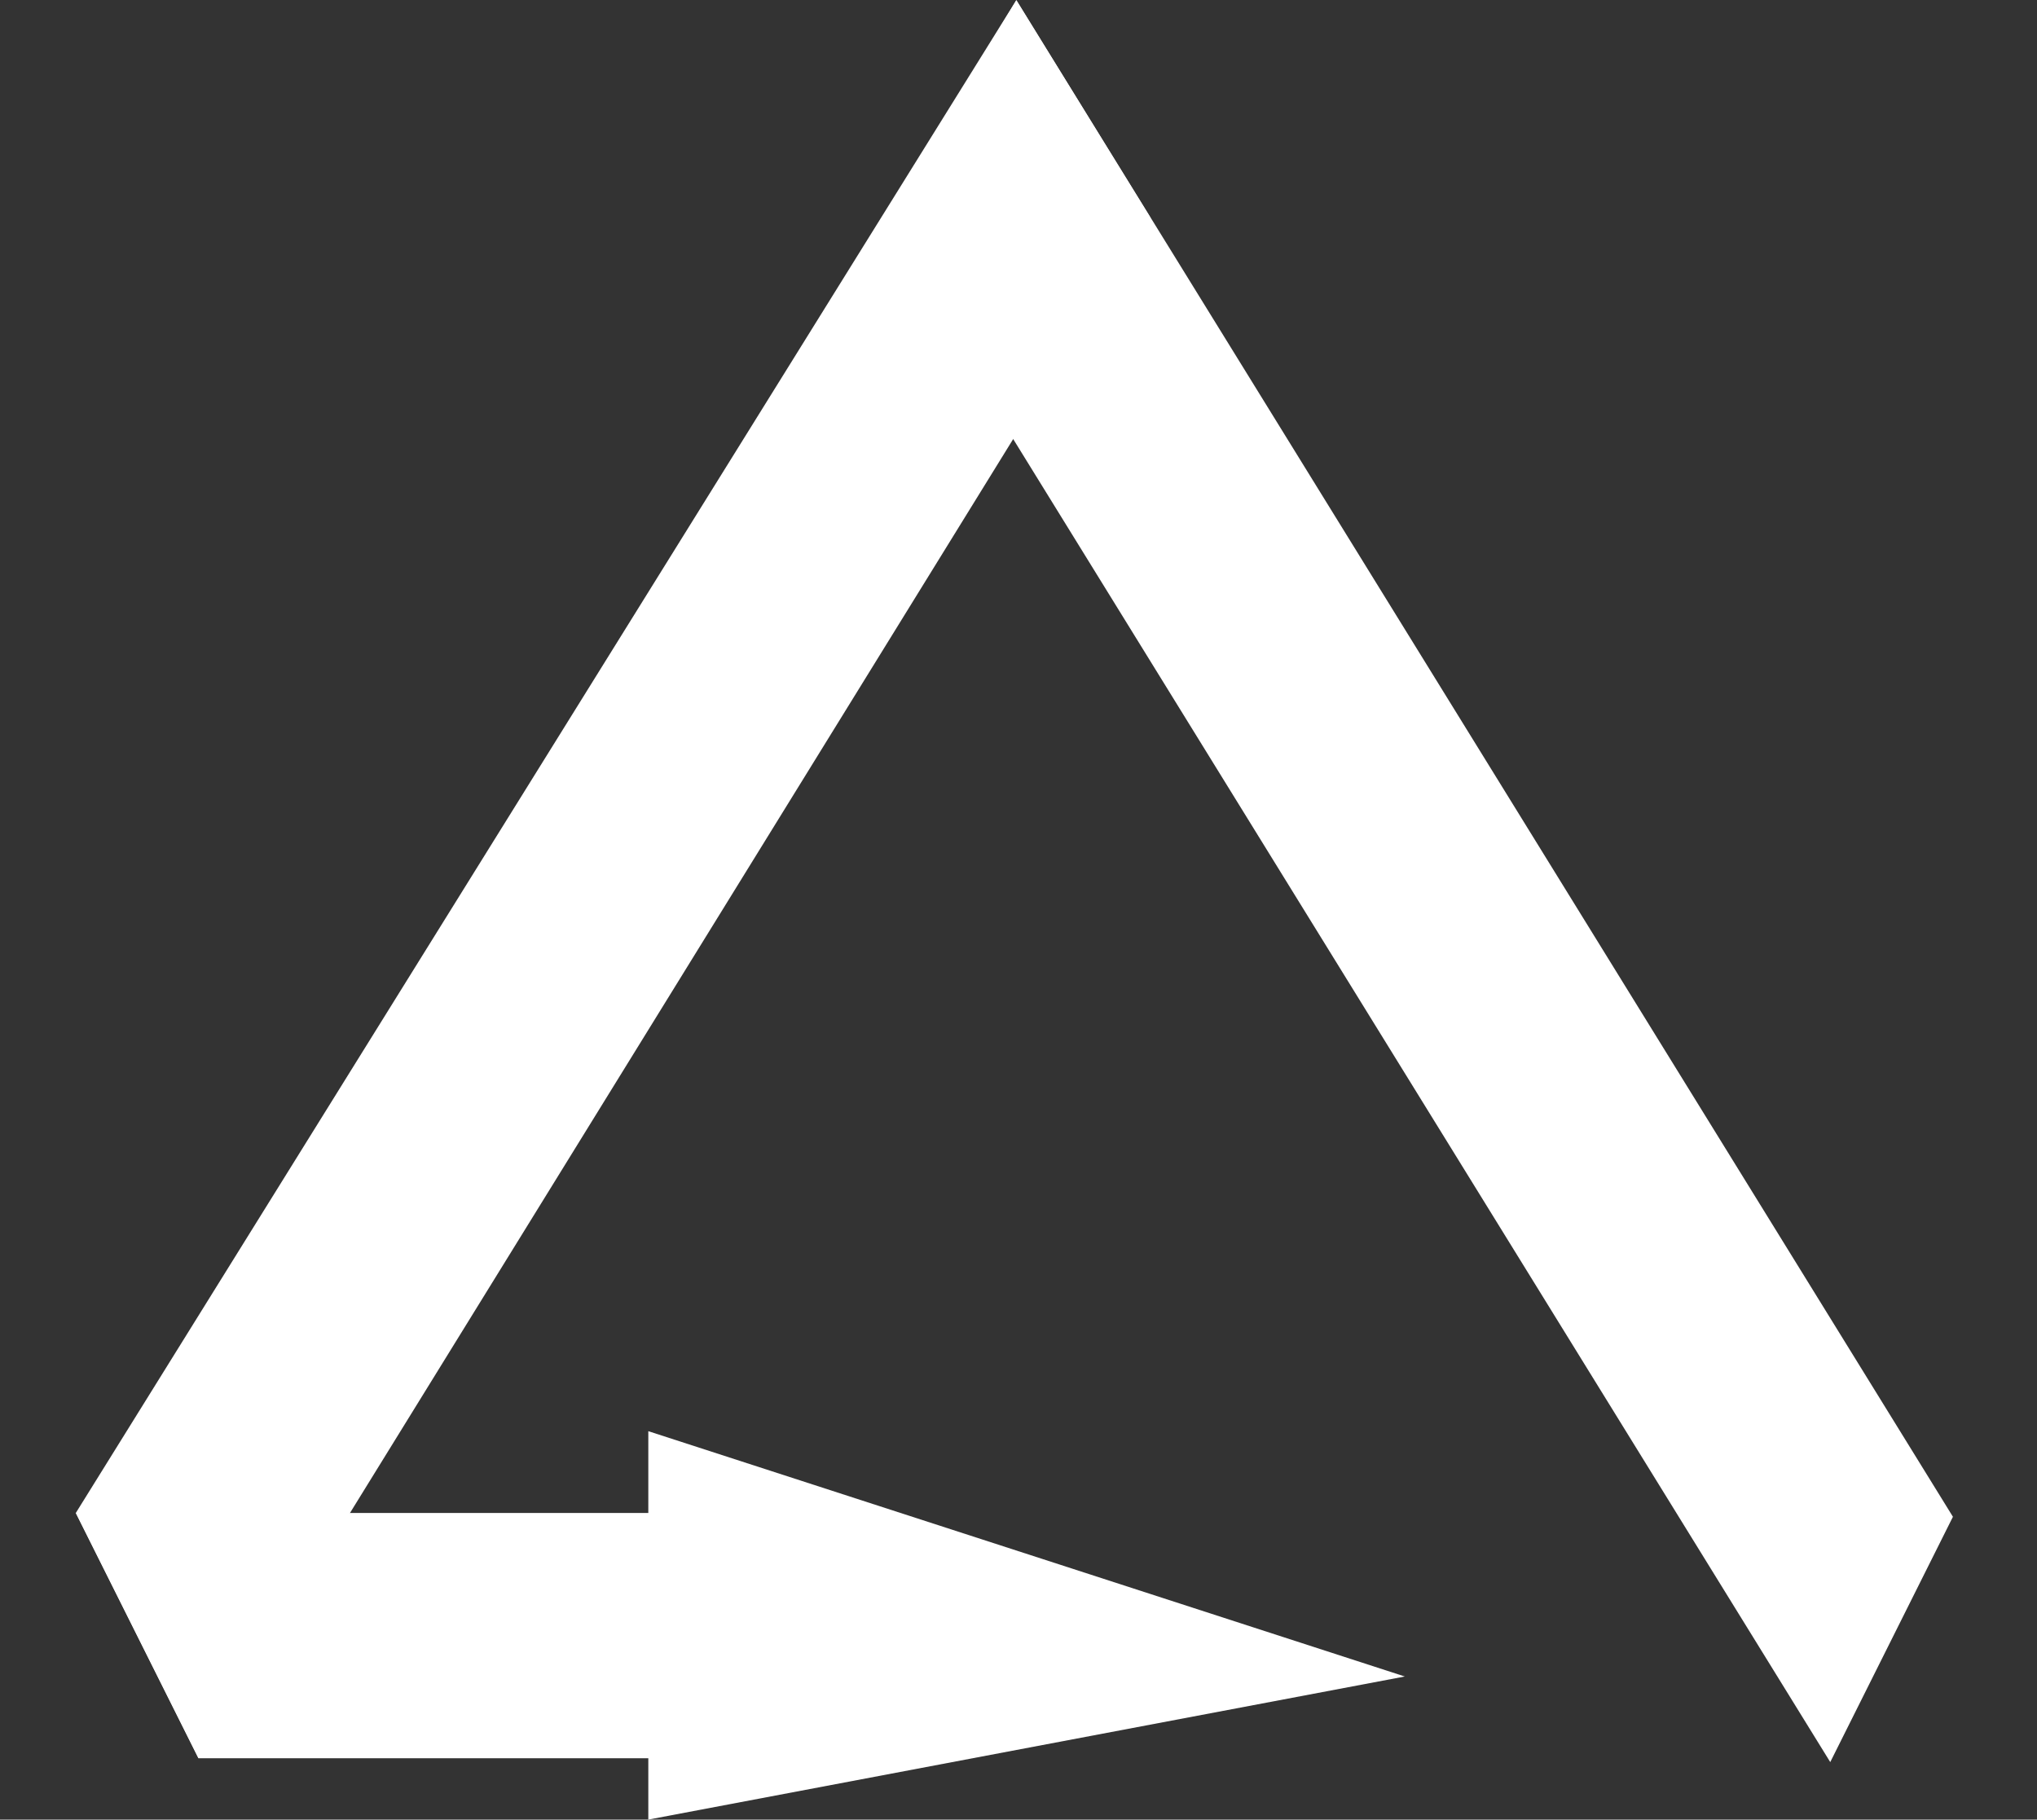
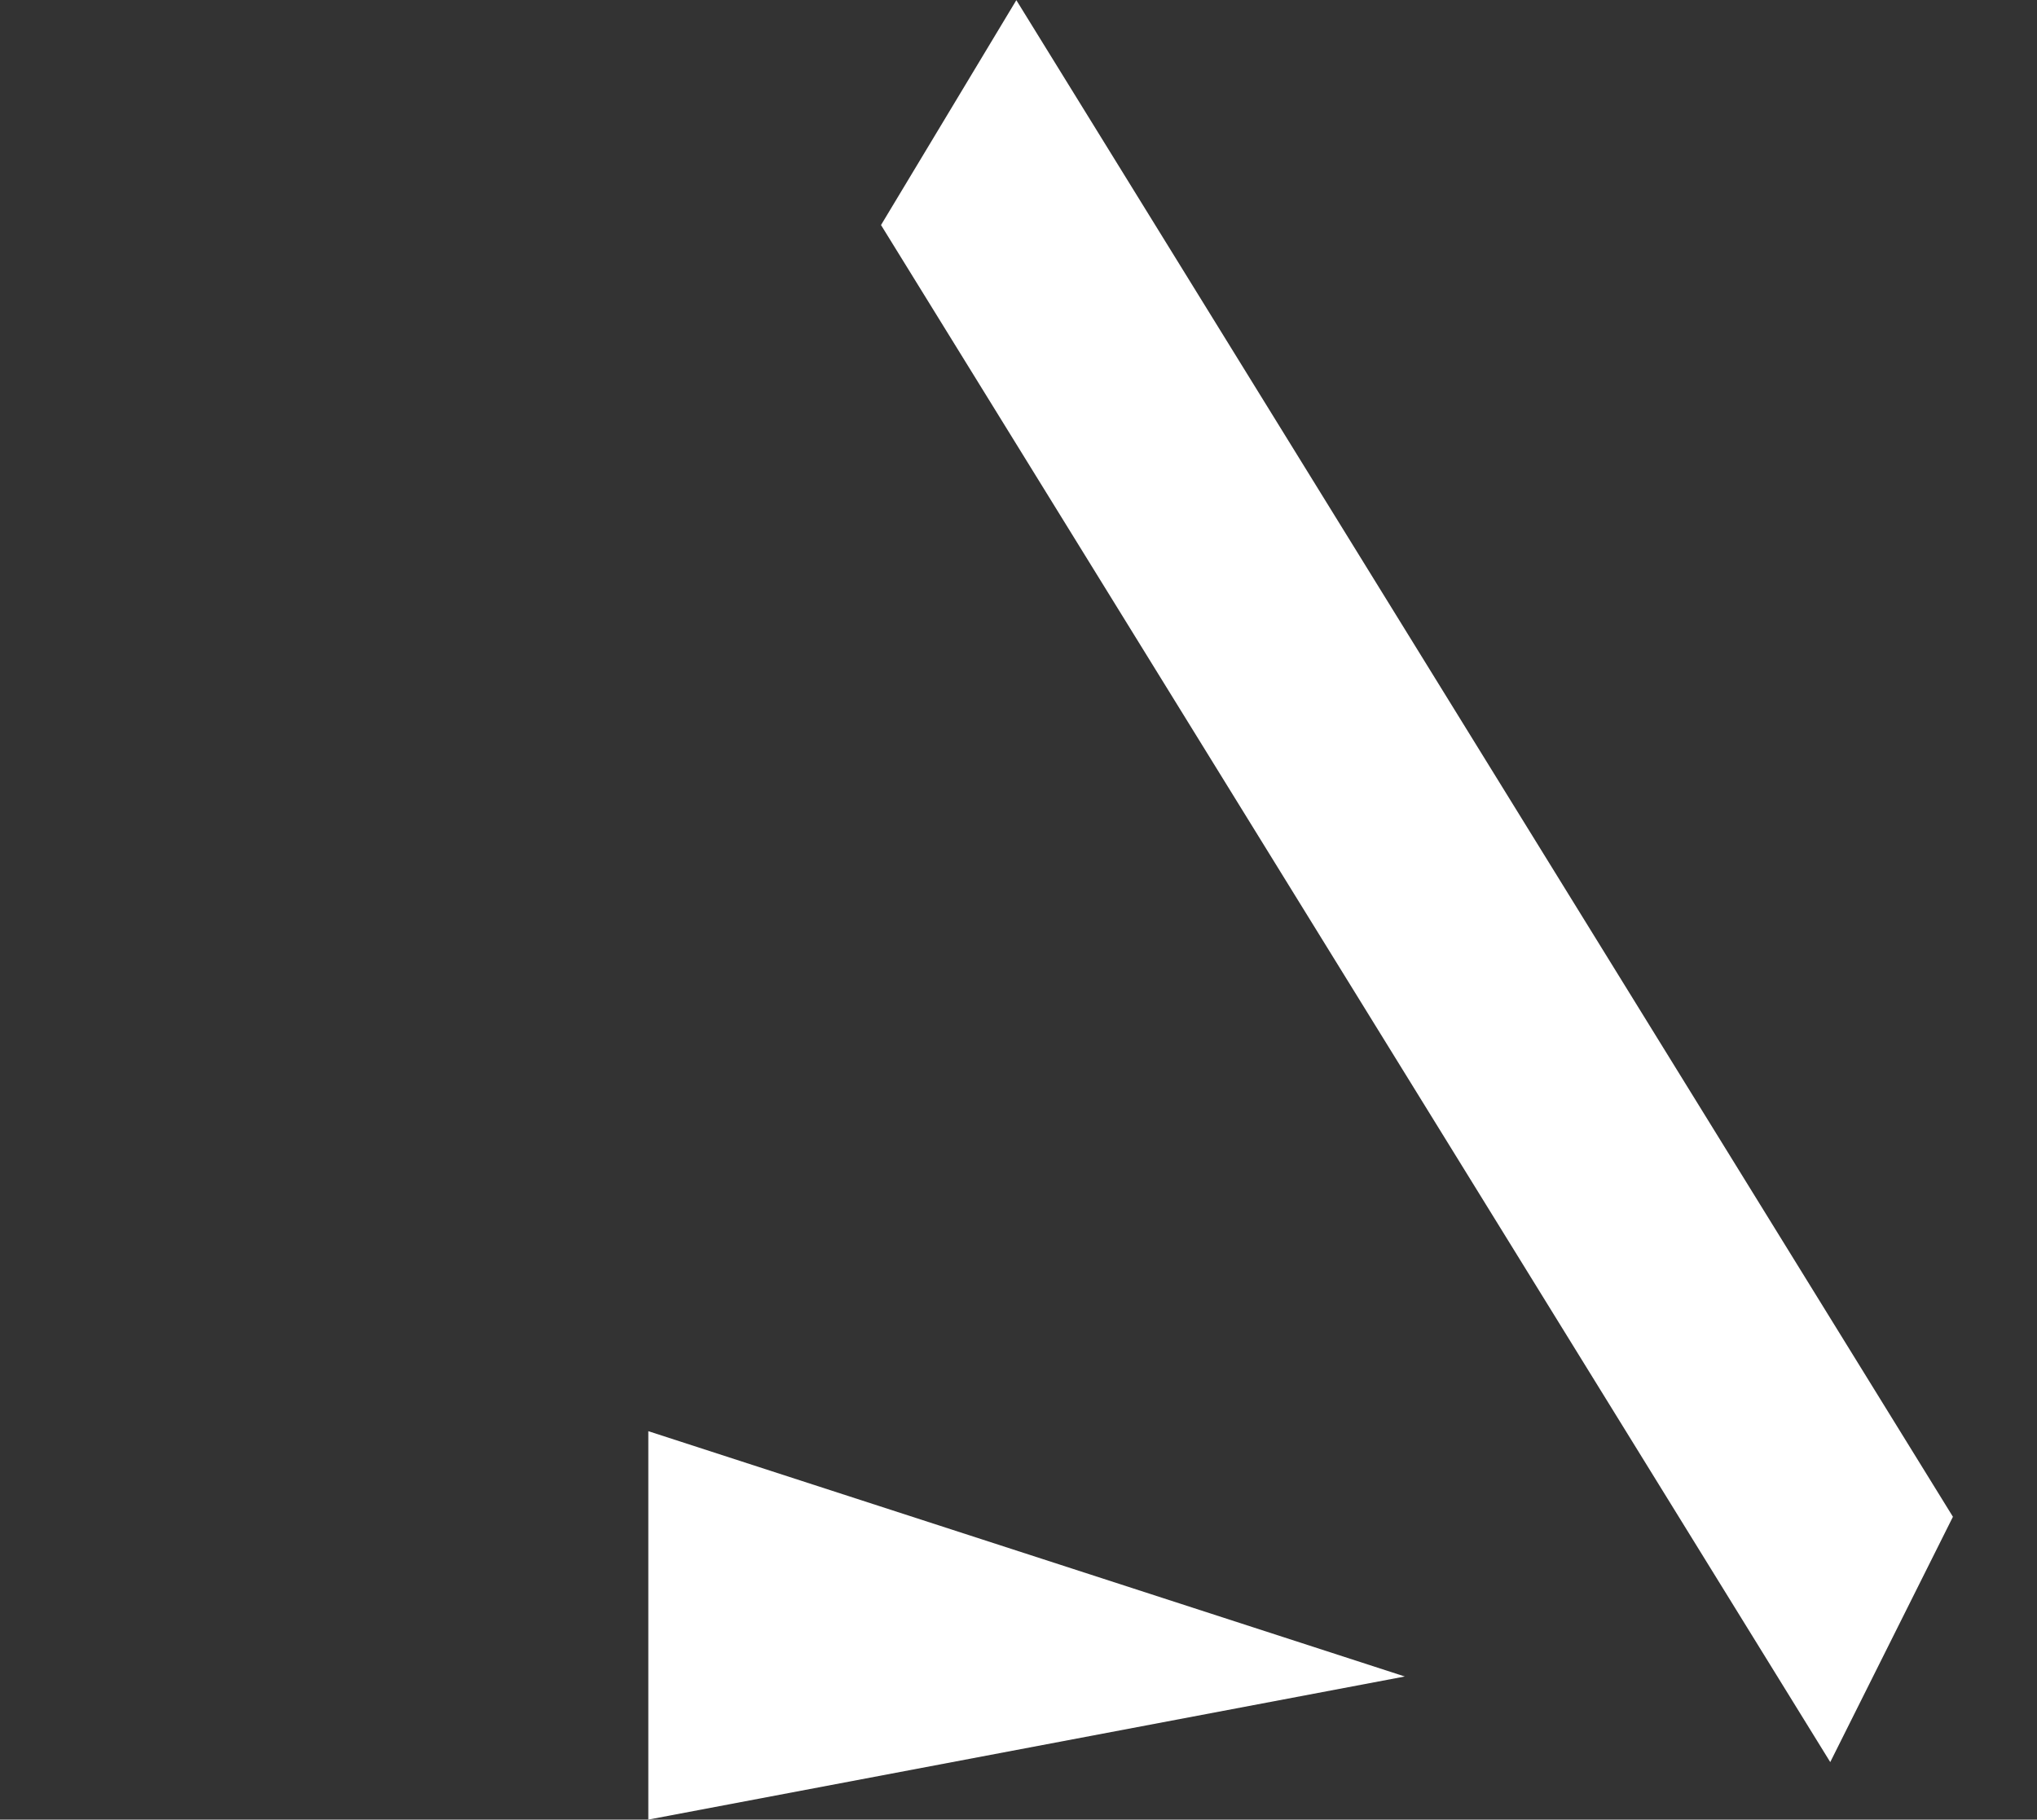
<svg xmlns="http://www.w3.org/2000/svg" width="394" height="352" viewBox="0 0 394 352" fill="none">
  <rect x="0" y="0" width="394" height="352" fill="#333333" stroke="none" />
-   <path d="M172.853 340.136V292.68H14.665L38.393 340.136H172.853Z" fill="white" />
-   <path d="M196.582 0.03L14.665 292.679L38.393 340.136L222.472 42.019L196.582 0.03Z" fill="white" />
  <path d="M196.582 0.03L377.738 293.42L354.01 340.877L170.408 43.532L196.582 0.03Z" fill="white" />
  <path d="M271.722 324.317L125.397 276.86V352L271.722 324.317Z" fill="white" />
</svg>